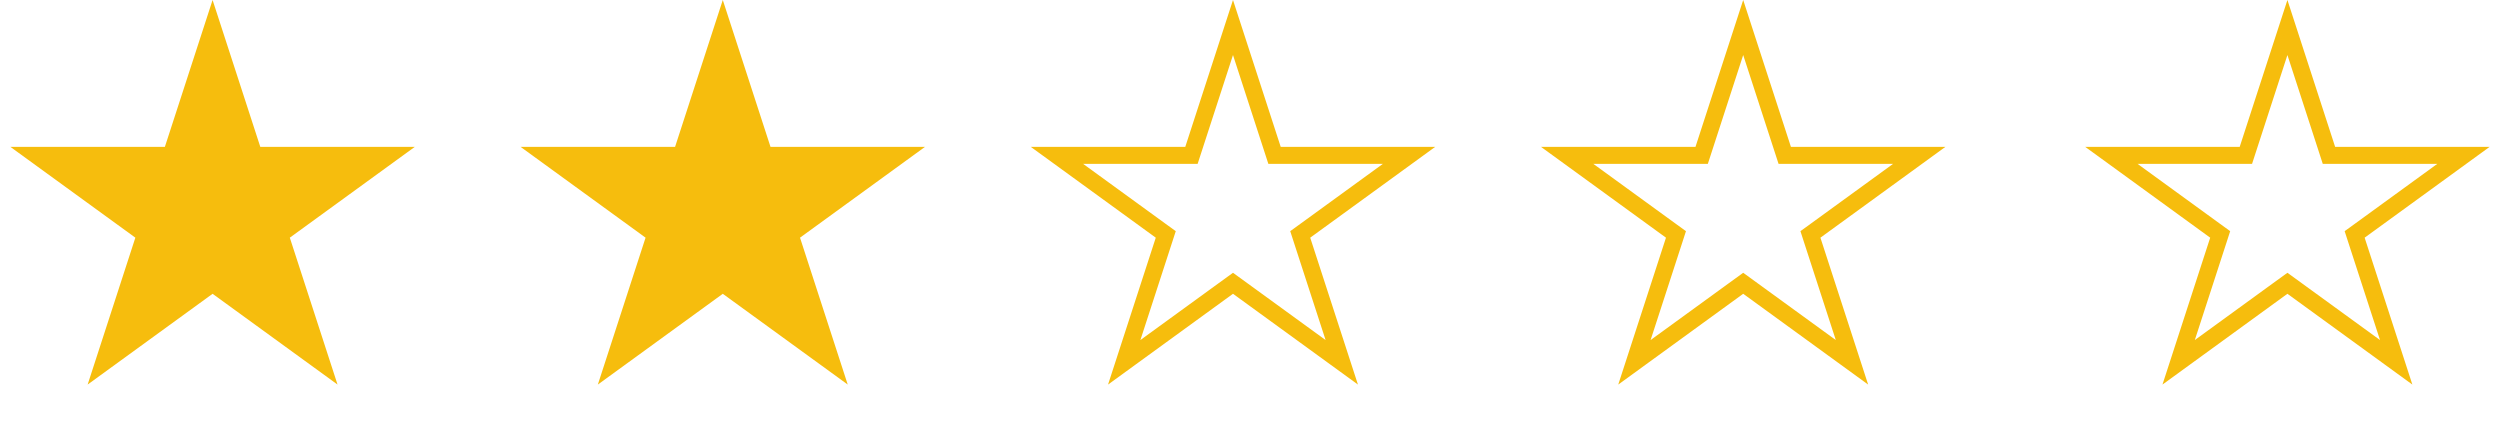
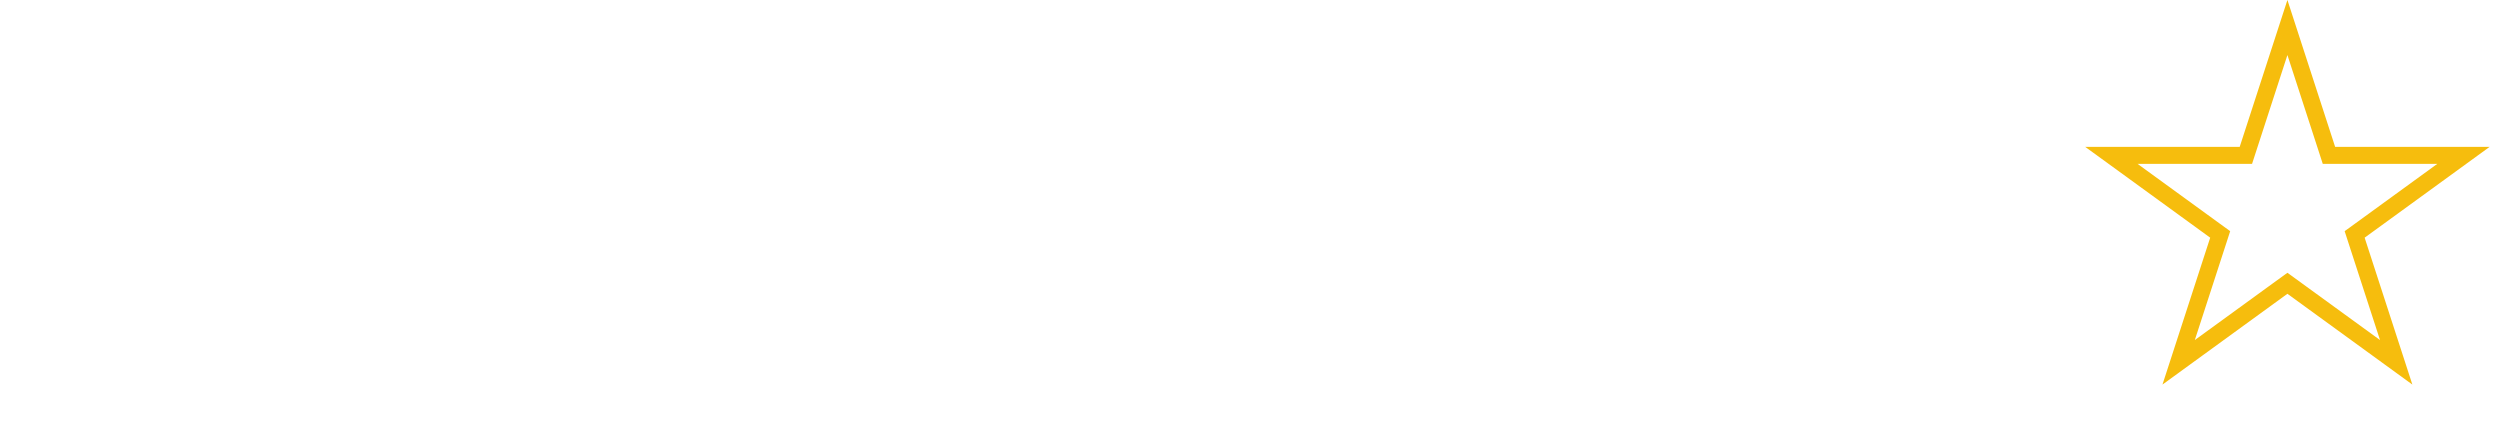
<svg xmlns="http://www.w3.org/2000/svg" width="147" height="25" viewBox="0 0 147 25" fill="none">
  <g id="Group 8">
-     <path id="Star 1" d="M12.5 0L15.306 8.637H24.388L17.041 13.975L19.847 22.613L12.5 17.275L5.153 22.613L7.959 13.975L0.612 8.637H9.694L12.5 0Z" fill="#F6BD0D" />
-     <path id="Star 2" d="M42.5 0L45.306 8.637H54.388L47.041 13.975L49.847 22.613L42.5 17.275L35.153 22.613L37.959 13.975L30.612 8.637H39.694L42.5 0Z" fill="#F6BD0D" />
-     <path id="Star 3" d="M72.5 1.618L74.831 8.792L74.943 9.137H75.306H82.849L76.747 13.571L76.453 13.784L76.565 14.13L78.896 21.304L72.794 16.87L72.5 16.657L72.206 16.87L66.104 21.304L68.435 14.13L68.547 13.784L68.253 13.571L62.151 9.137H69.694H70.057L70.169 8.792L72.5 1.618Z" stroke="#F6BD0D" />
-     <path id="Star 4" d="M102.5 1.618L104.831 8.792L104.943 9.137H105.306H112.849L106.747 13.571L106.453 13.784L106.565 14.13L108.896 21.304L102.794 16.87L102.5 16.657L102.206 16.87L96.104 21.304L98.435 14.13L98.547 13.784L98.253 13.571L92.151 9.137H99.694H100.057L100.169 8.792L102.5 1.618Z" stroke="#F6BD0D" />
    <path id="Star 5" d="M134.5 1.618L136.831 8.792L136.943 9.137H137.306H144.849L138.747 13.571L138.453 13.784L138.565 14.13L140.896 21.304L134.794 16.87L134.5 16.657L134.206 16.87L128.104 21.304L130.435 14.13L130.547 13.784L130.253 13.571L124.151 9.137H131.694H132.057L132.169 8.792L134.5 1.618Z" stroke="#F6BD0D" />
  </g>
</svg>